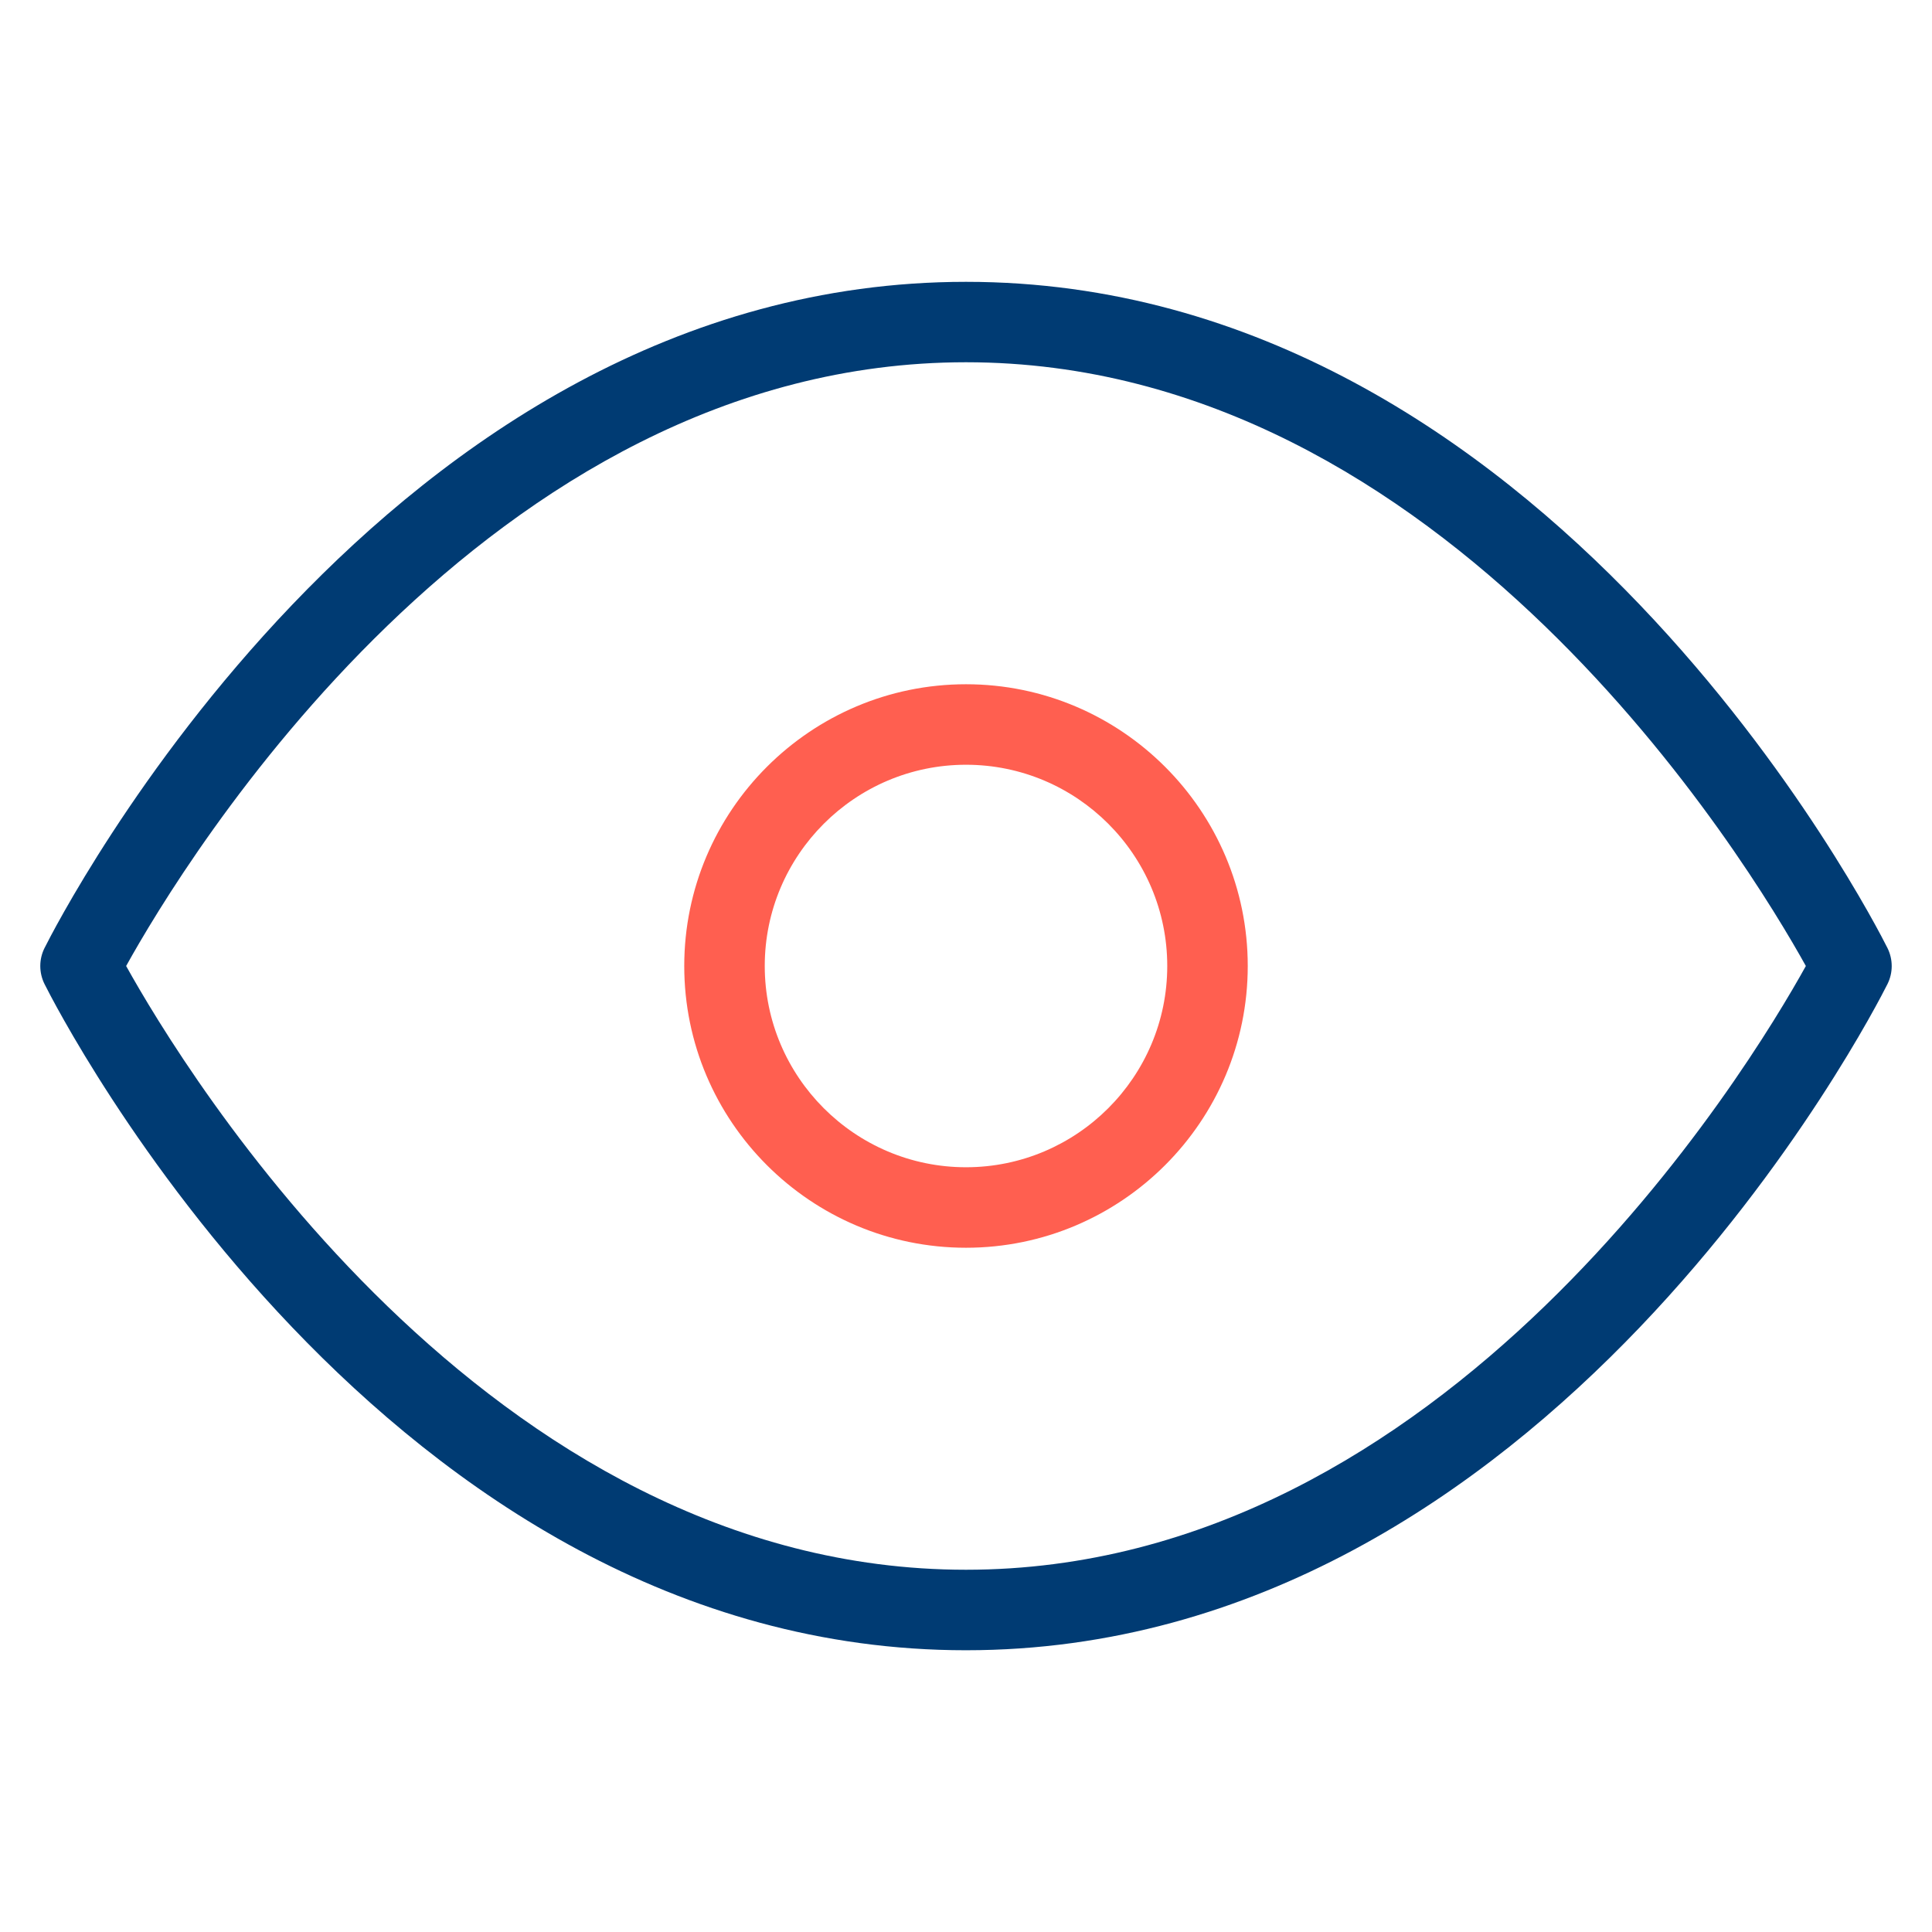
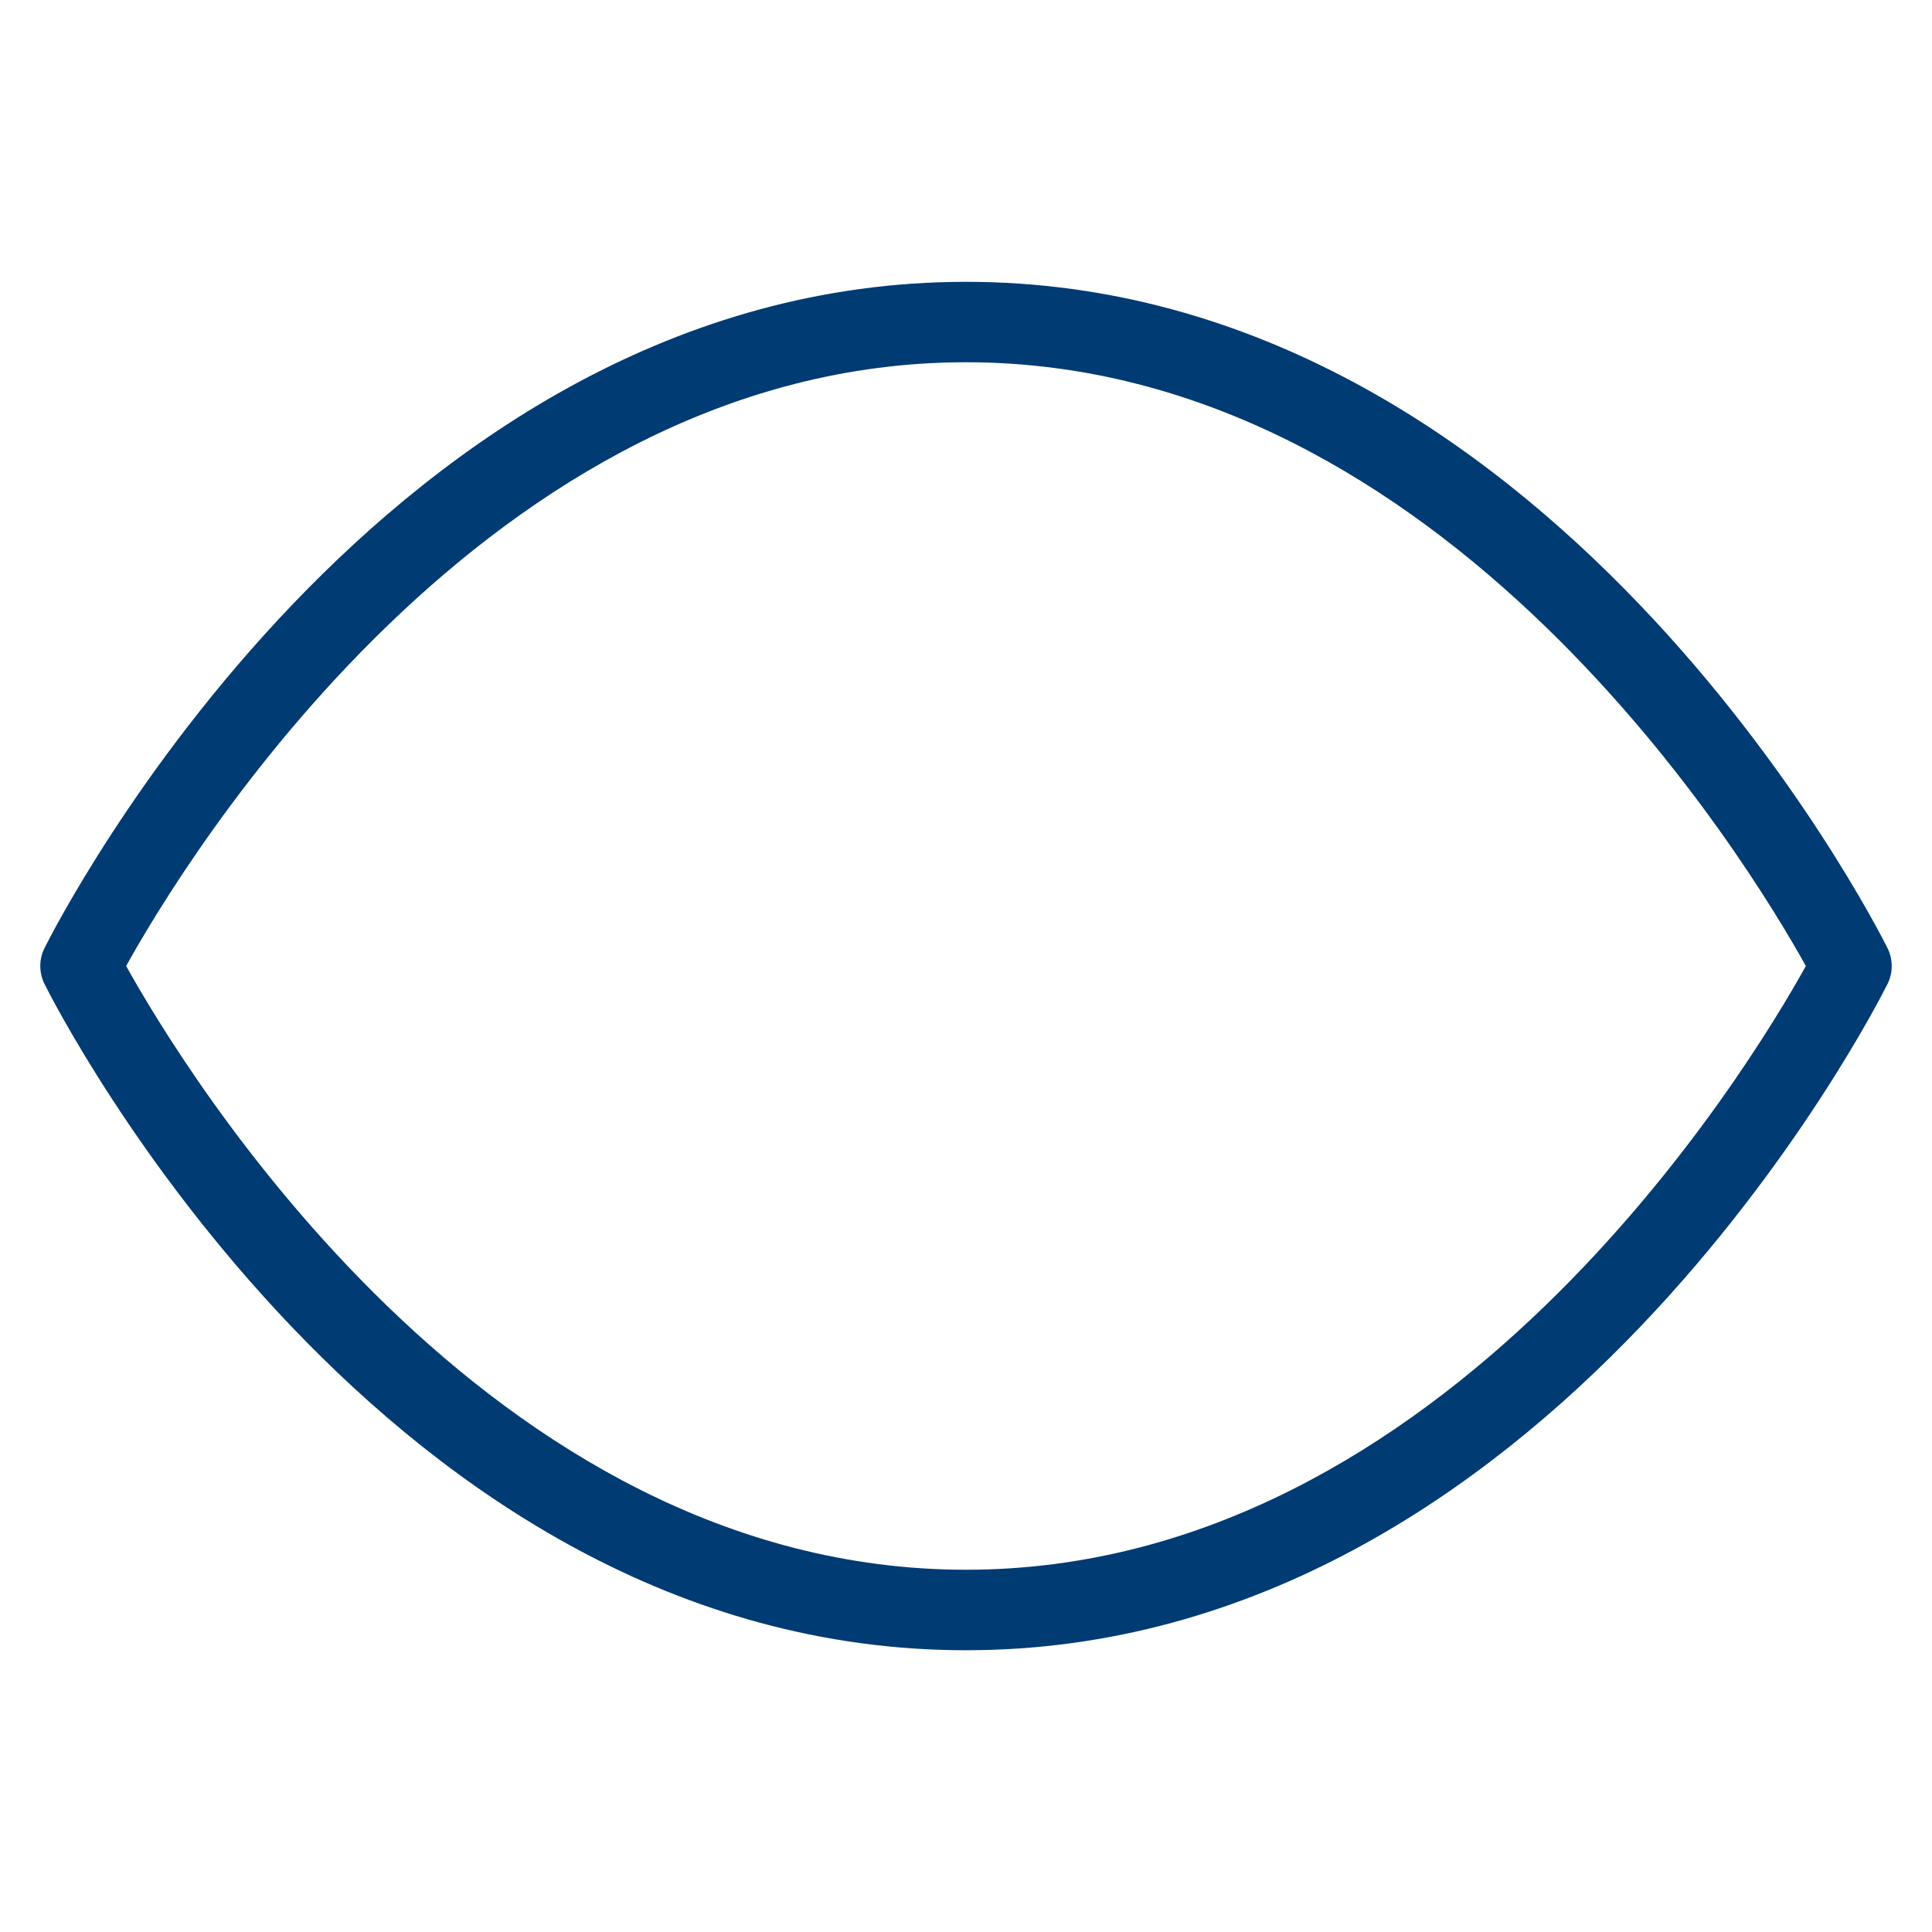
<svg xmlns="http://www.w3.org/2000/svg" id="svg2103" viewBox="0 0 24 24">
  <g id="path2099">
    <path d="m12,20.5C4.774,20.5.722,12.562.553,12.224c-.07-.141-.07-.307,0-.447.169-.338,4.221-8.276,11.447-8.276s11.278,7.938,11.447,8.276c.07.141.07.307,0,.447-.169.338-4.222,8.276-11.447,8.276ZM1.567,12c.705,1.269,4.472,7.5,10.433,7.5s9.729-6.229,10.433-7.5c-.705-1.27-4.472-7.5-10.433-7.5S2.271,10.729,1.567,12Z" style="fill:#003b73;" />
  </g>
  <g id="circle2101">
-     <path d="m12,15.5c-1.93,0-3.5-1.57-3.5-3.5s1.57-3.5,3.5-3.5,3.5,1.57,3.5,3.5-1.57,3.5-3.5,3.5Zm0-6c-1.378,0-2.5,1.122-2.5,2.5s1.122,2.5,2.5,2.5,2.5-1.121,2.5-2.5-1.121-2.5-2.5-2.5Z" style="fill:#ff5f50;" />
-   </g>
+     </g>
</svg>